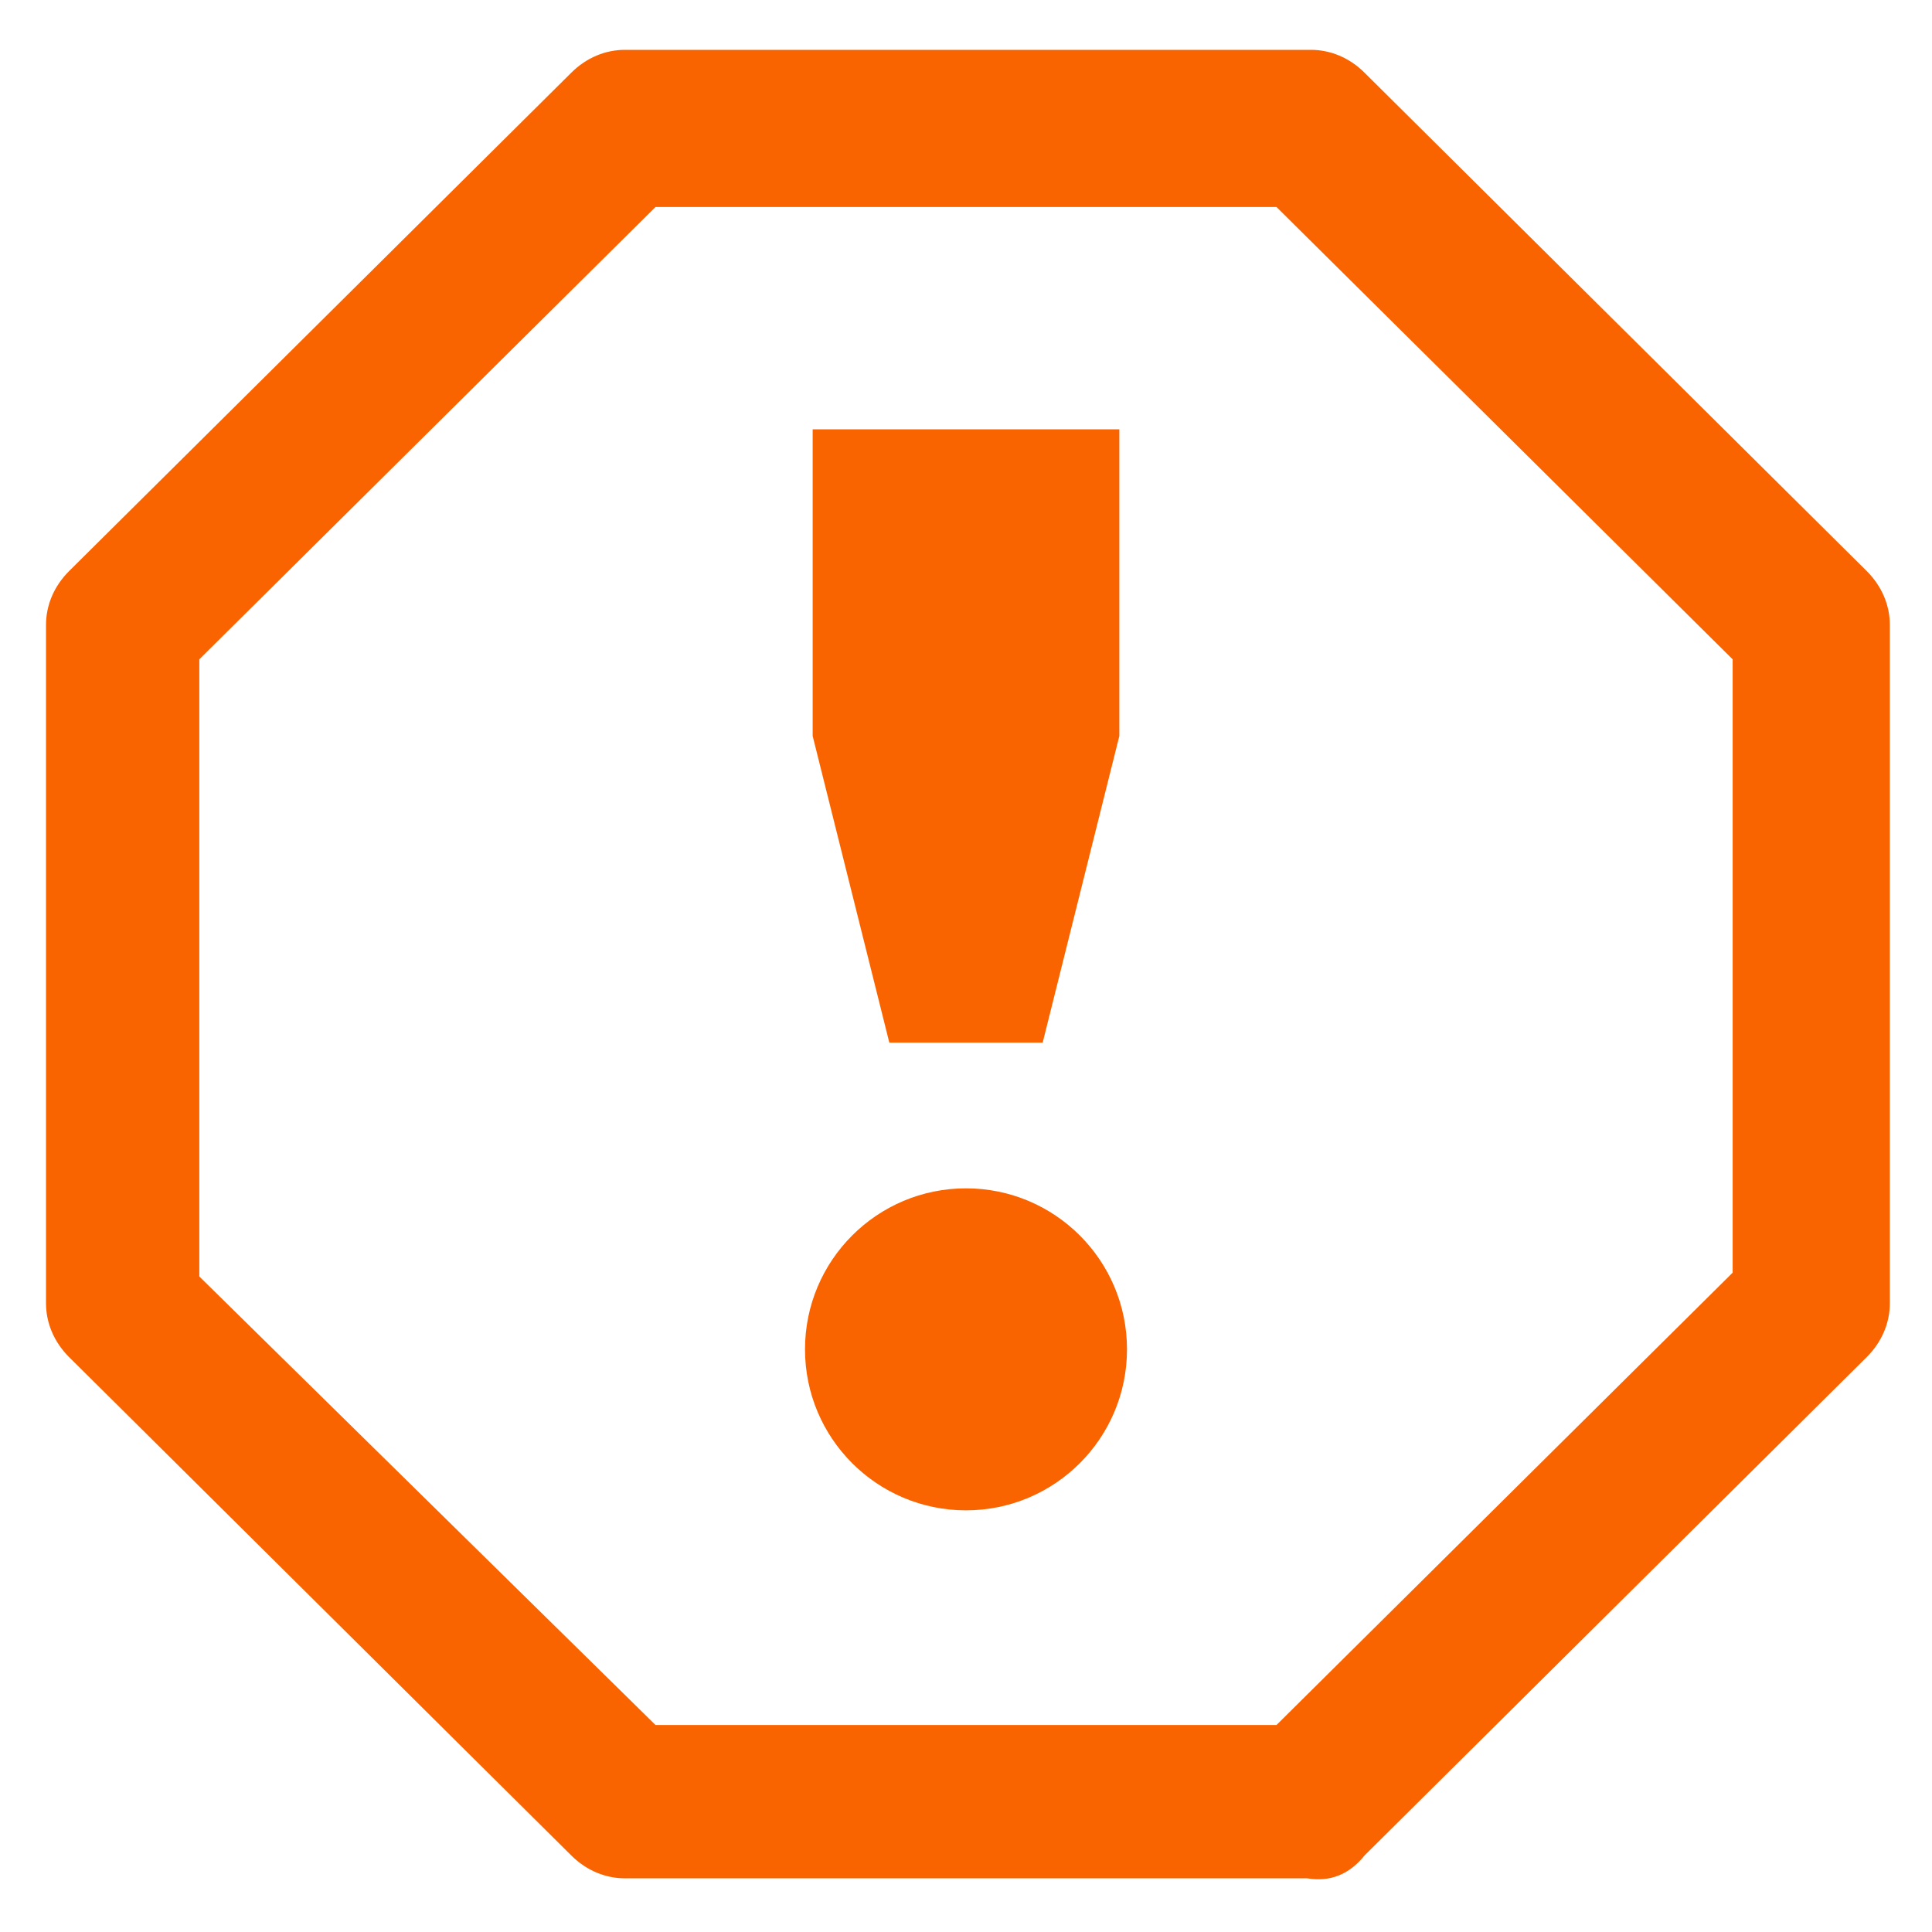
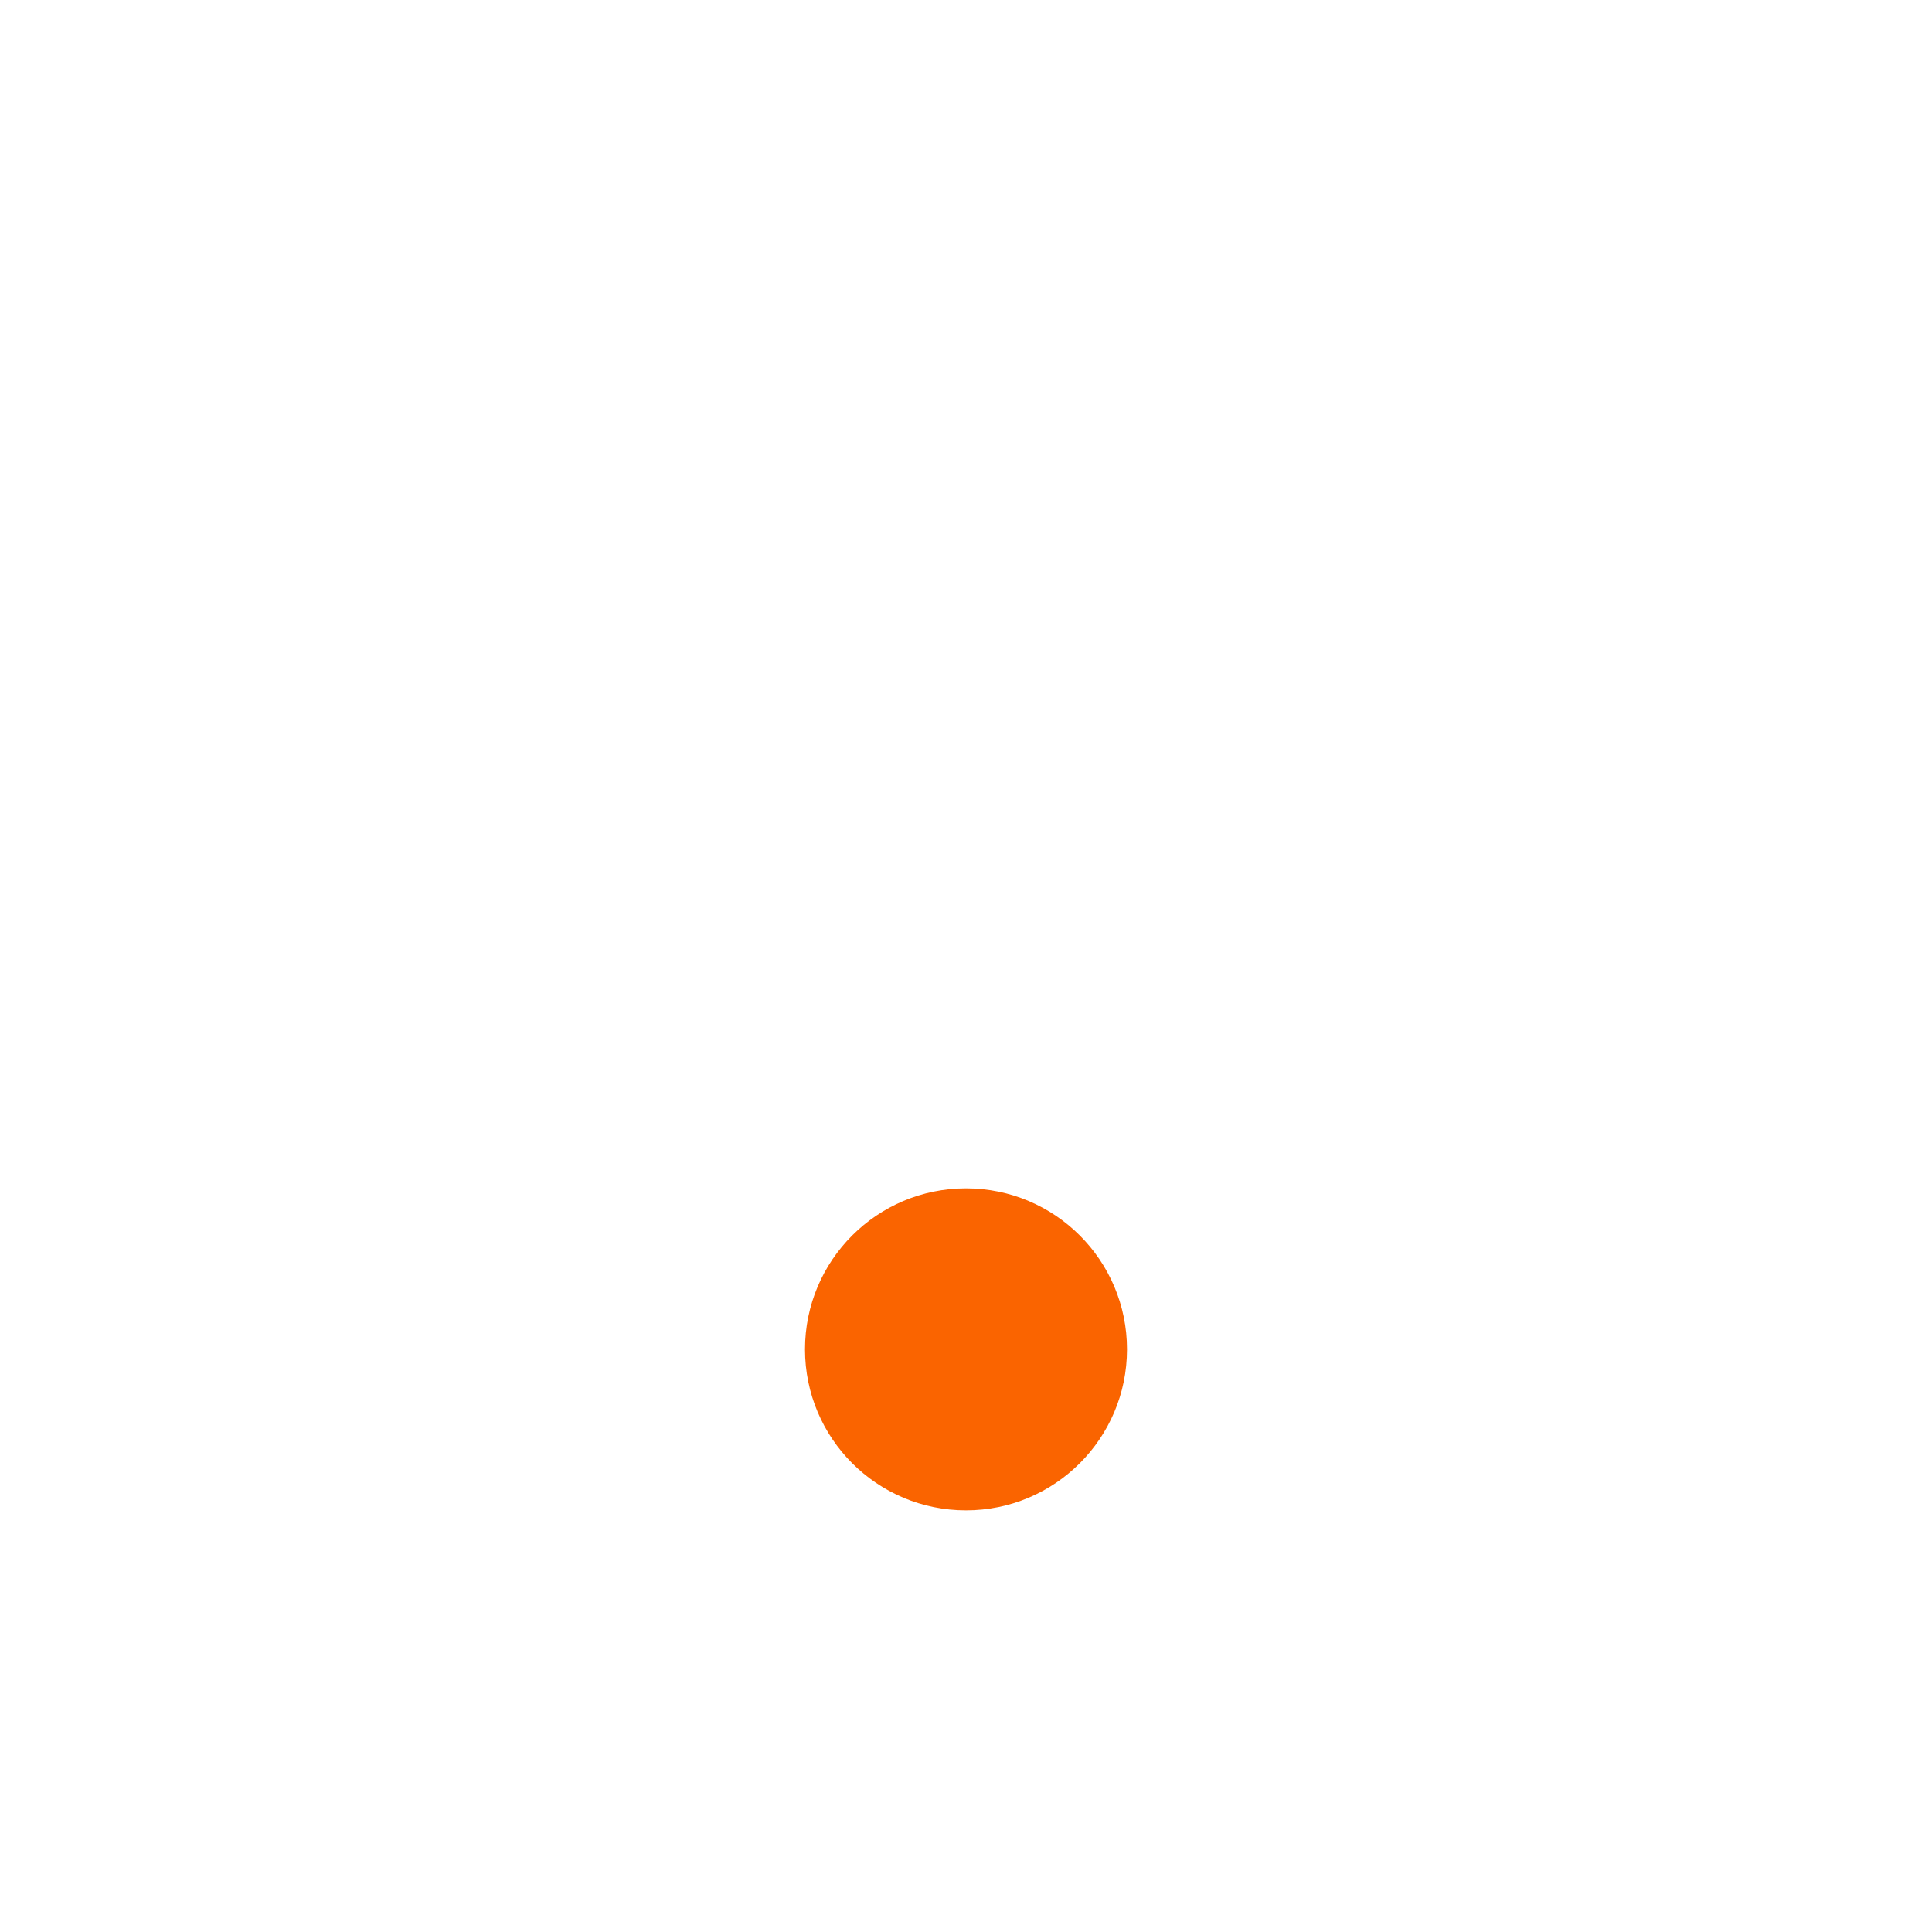
<svg xmlns="http://www.w3.org/2000/svg" width="60" height="60" viewBox="0 0 60 60" fill="none">
-   <path d="M40.595 58.333H19.405C18.809 58.333 18.214 58.095 17.738 57.619L2.143 42.143C1.667 41.667 1.429 41.071 1.429 40.476V19.405C1.429 18.809 1.667 18.214 2.143 17.738L17.738 2.262C18.214 1.786 18.809 1.548 19.405 1.548H40.714C41.309 1.548 41.905 1.786 42.381 2.262L57.976 17.738C58.452 18.214 58.691 18.809 58.691 19.405V40.476C58.691 41.071 58.452 41.667 57.976 42.143L42.381 57.619C41.905 58.214 41.309 58.452 40.595 58.333ZM20.357 53.571H39.643L53.809 39.524V20.476L39.643 6.429H20.357L6.19 20.476V39.643L20.357 53.571Z" fill="#FA6400" />
-   <path d="M25.238 13.333H34.762V22.857L32.381 32.381H27.619L25.238 22.857V13.333Z" fill="#FA6400" />
  <path d="M30 46.905C32.761 46.905 35 44.666 35 41.905C35 39.143 32.761 36.905 30 36.905C27.239 36.905 25 39.143 25 41.905C25 44.666 27.239 46.905 30 46.905Z" fill="#FA6400" />
</svg>